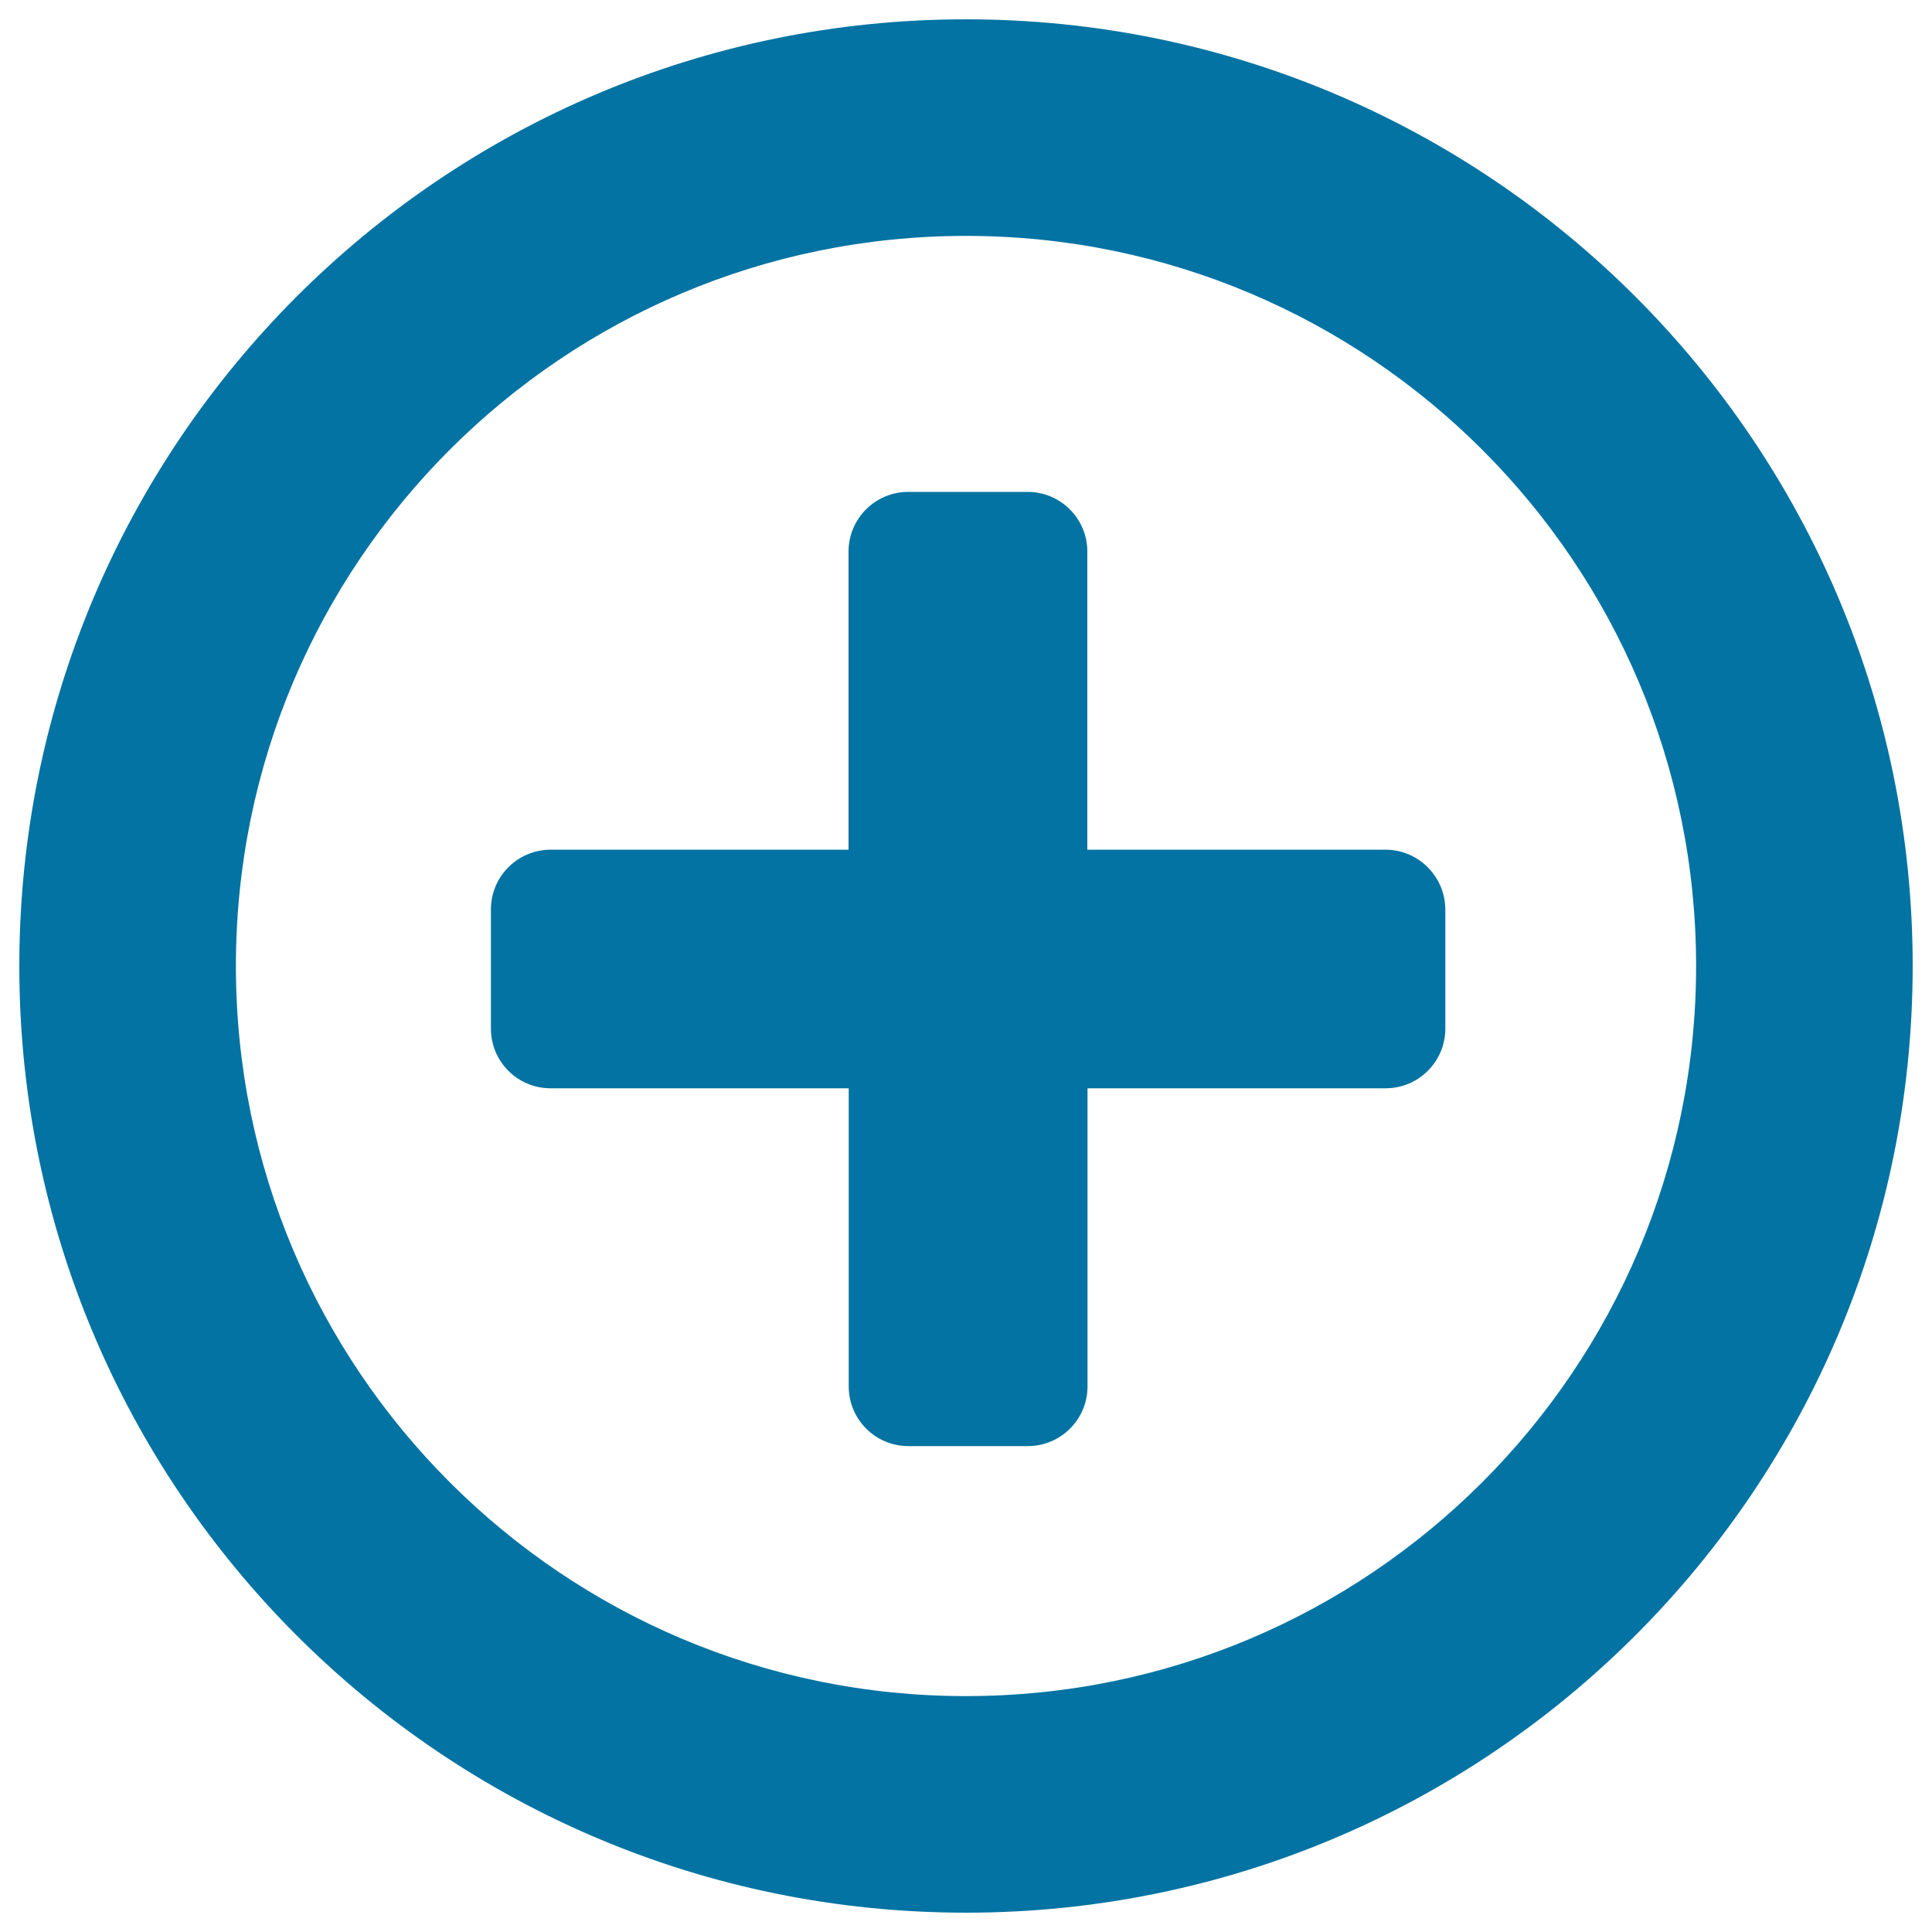
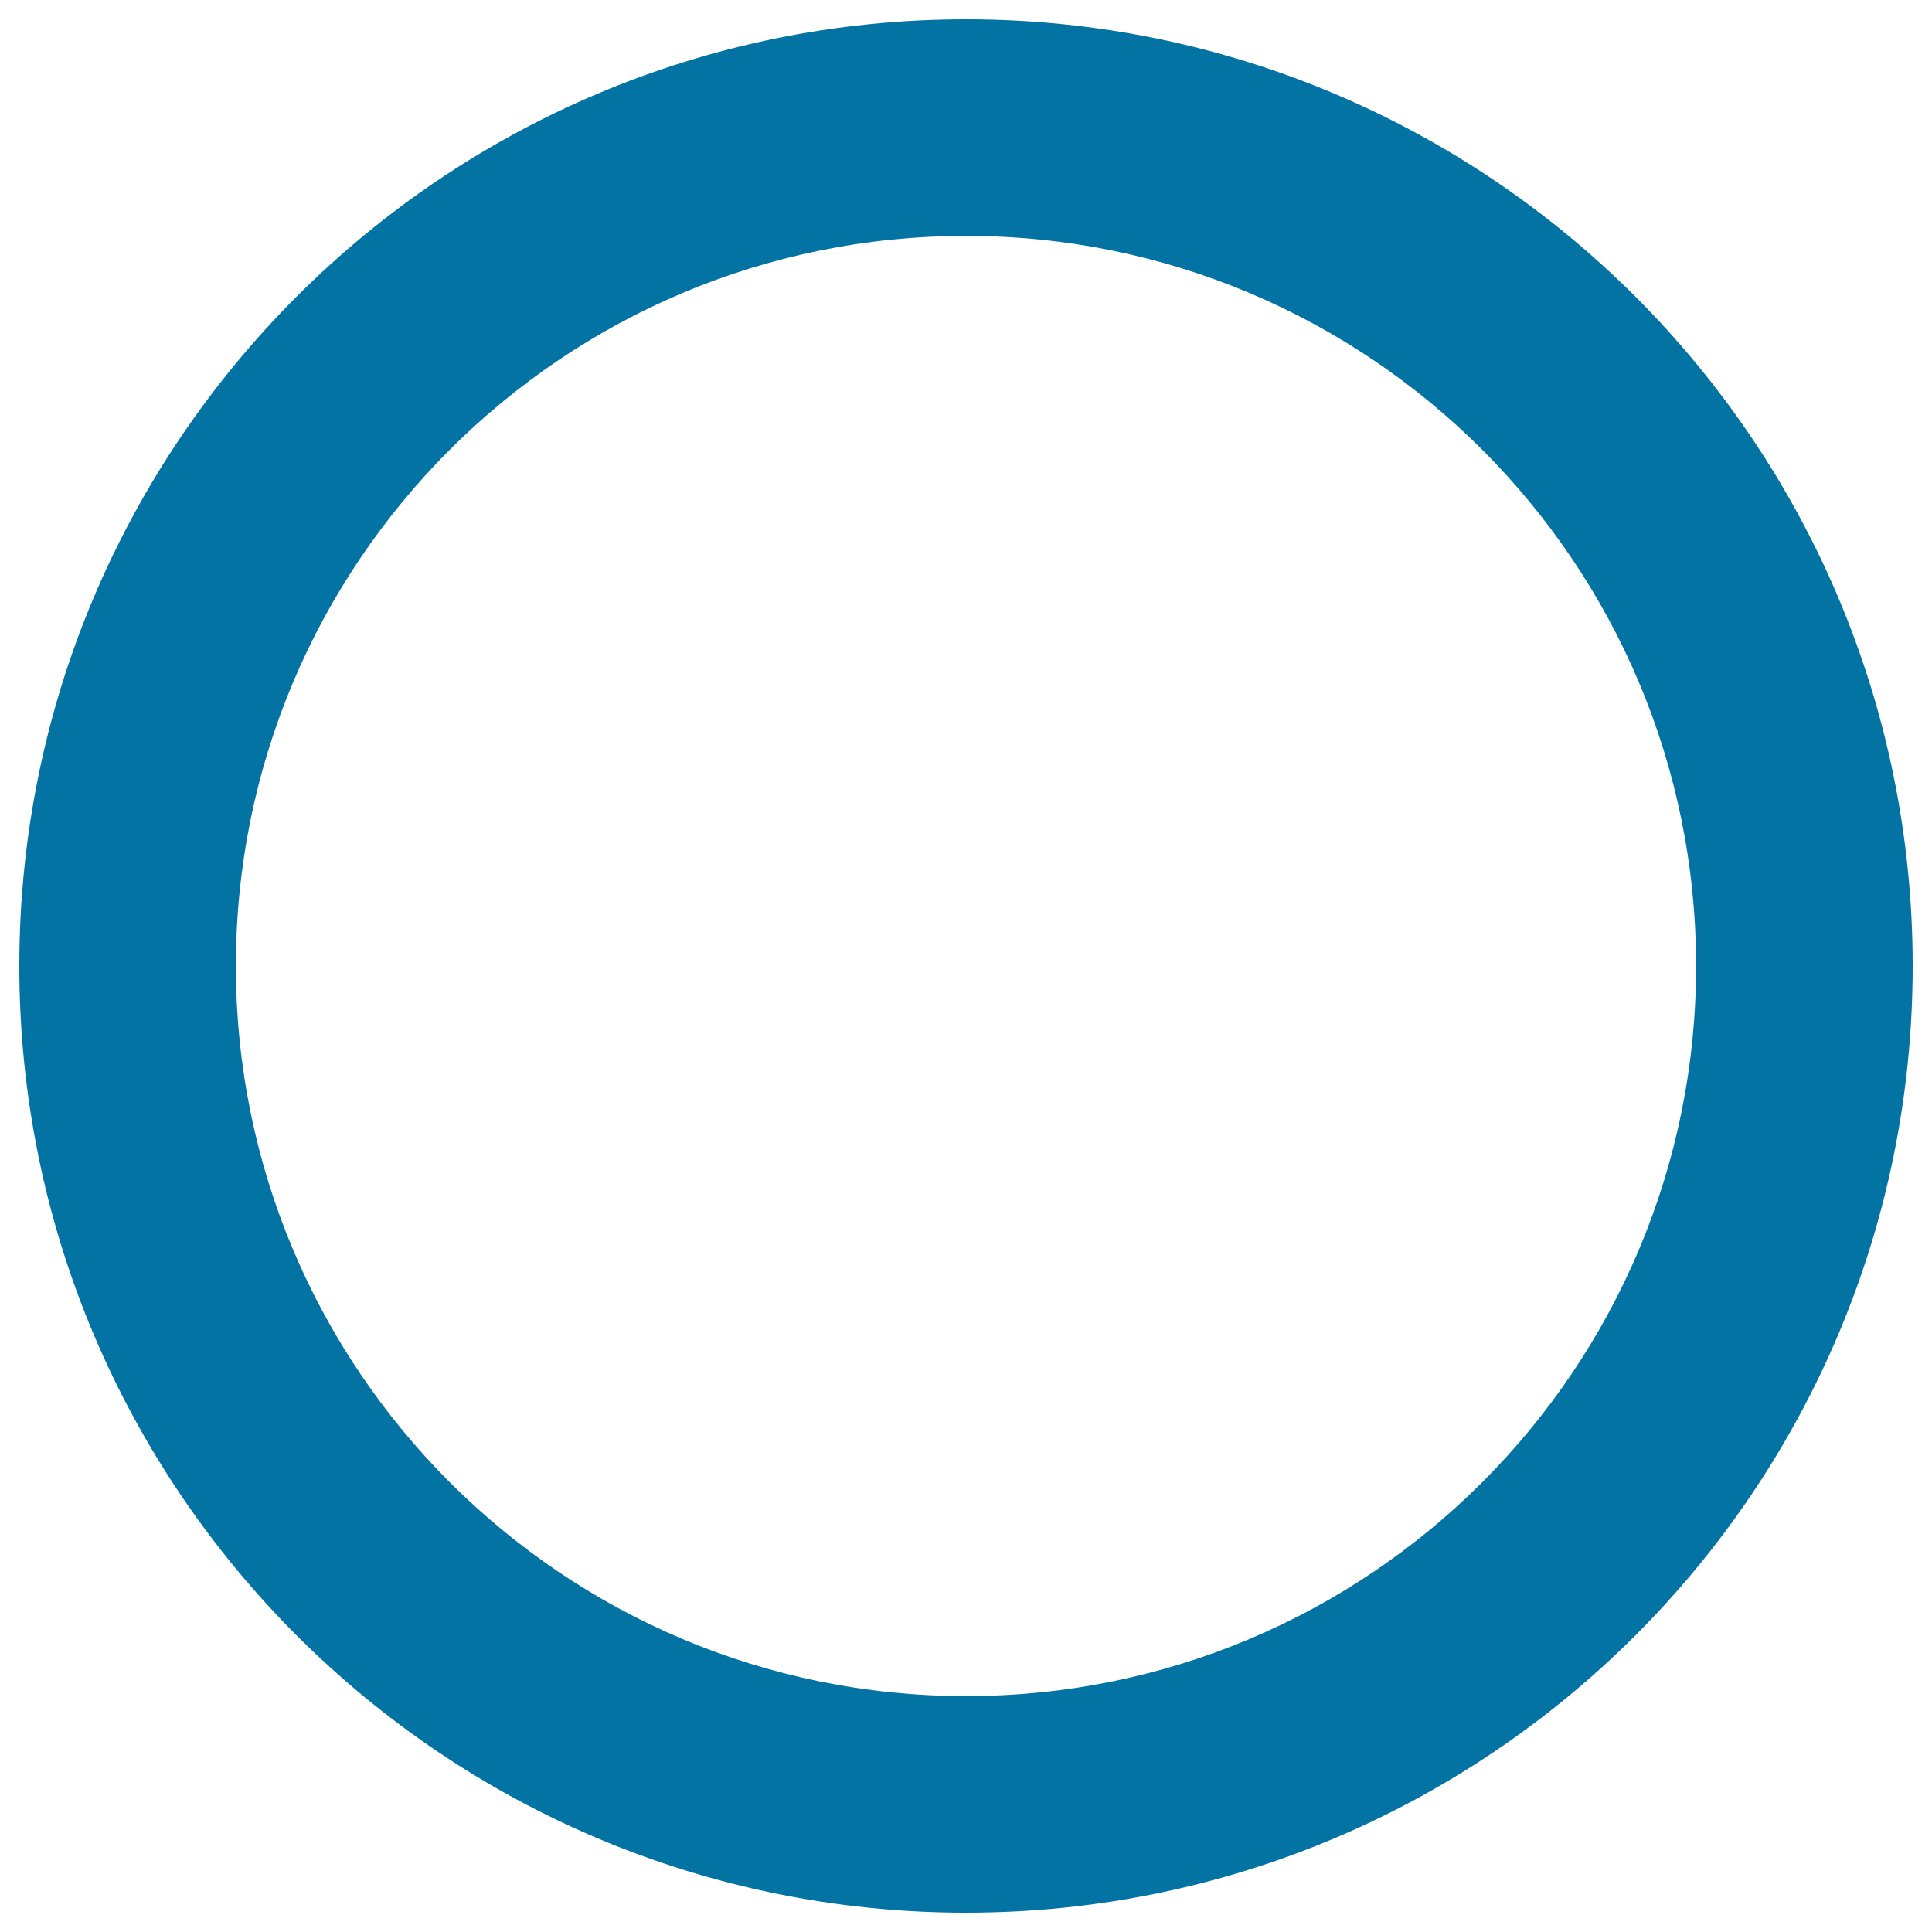
<svg xmlns="http://www.w3.org/2000/svg" viewBox="0 0 1000 1000" style="fill:#0273a2">
  <title>Newly Added SVG icon</title>
  <path d="M500,10C229.4,10,10,229.4,10,500s219.4,490,490,490c270.6,0,490-219.4,490-490C990,229.4,770.6,10,500,10z M500,877.9c-208.7,0-377.9-169.2-377.9-377.9c0-208.7,169.2-377.9,377.9-377.9c208.7,0,377.9,169.2,377.9,377.9C877.9,708.7,708.7,877.9,500,877.9z" />
-   <path d="M717.1,439.8H562.8V285.5c0-17-13.8-30.9-30.9-30.9h-61.8c-17,0-30.9,13.8-30.9,30.9v154.3H285c-17,0-30.9,13.8-30.9,30.9v61.7c0,17.1,13.8,30.9,30.9,30.9h154.3v154.3c0,17.1,13.8,30.9,30.9,30.9h61.8c17,0,30.9-13.8,30.9-30.9V563.3h154.3c17,0,30.9-13.8,30.9-30.9v-61.7C748,453.6,734.1,439.8,717.1,439.8z" />
</svg>